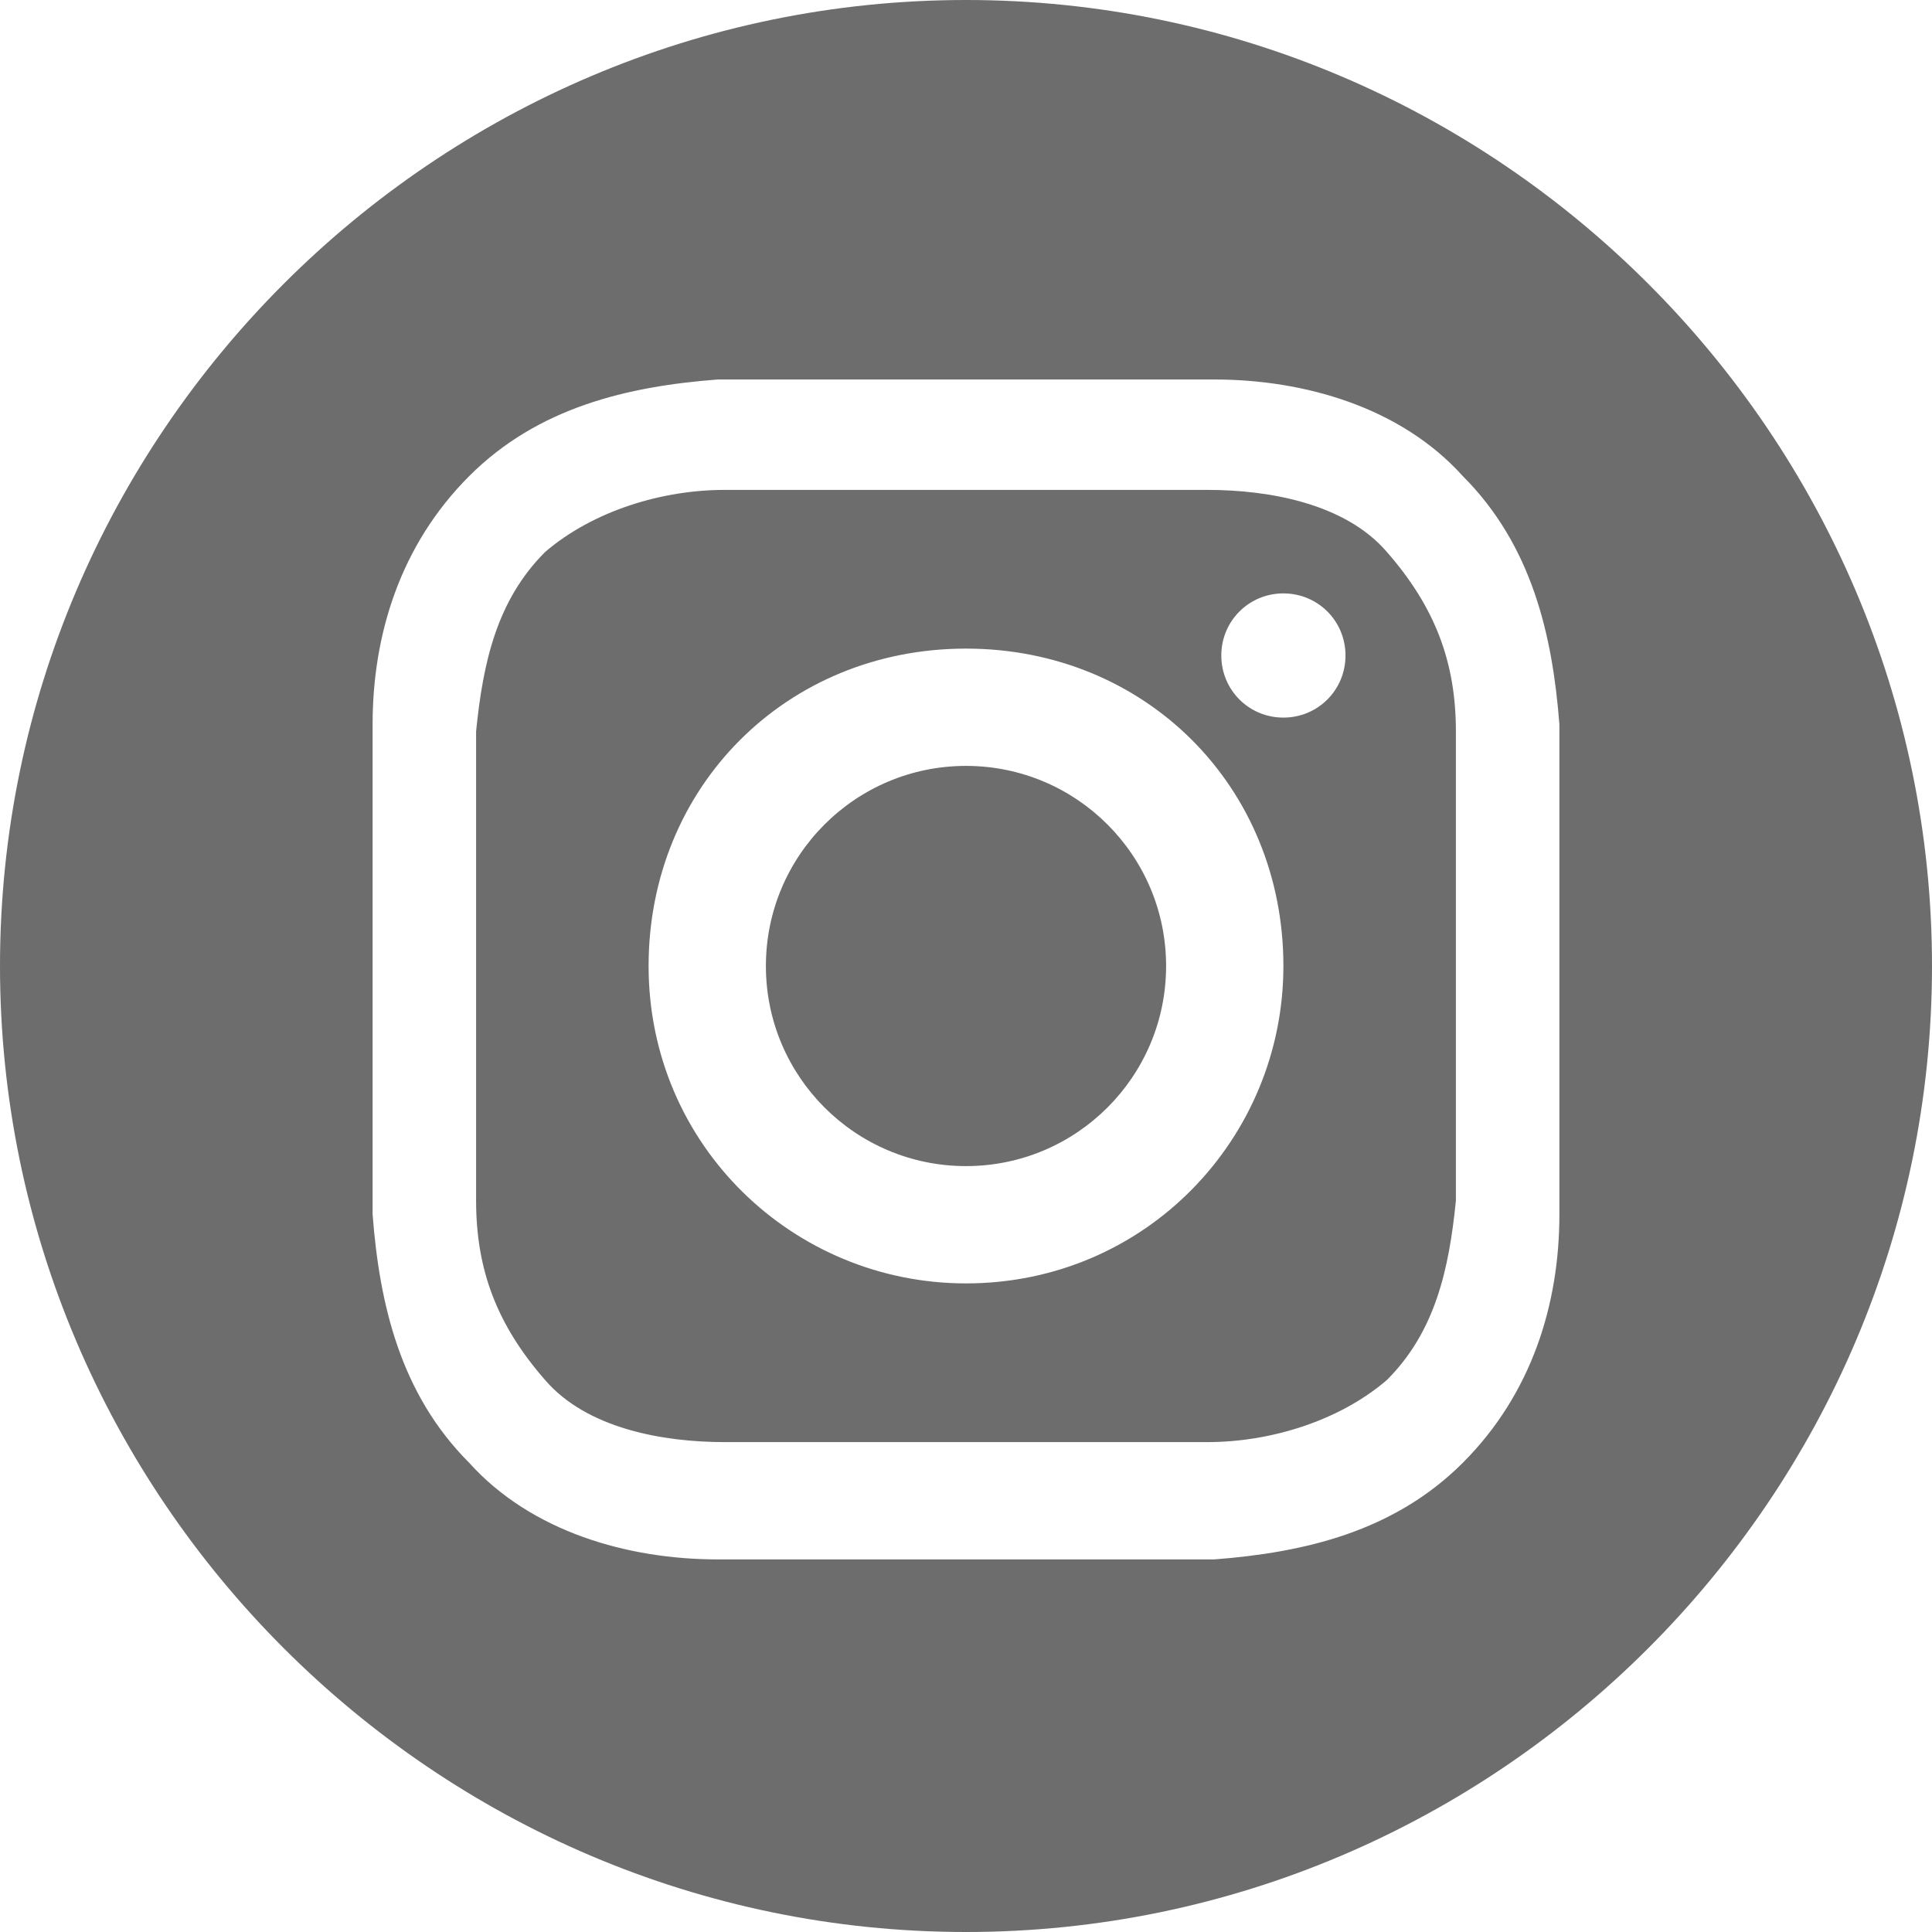
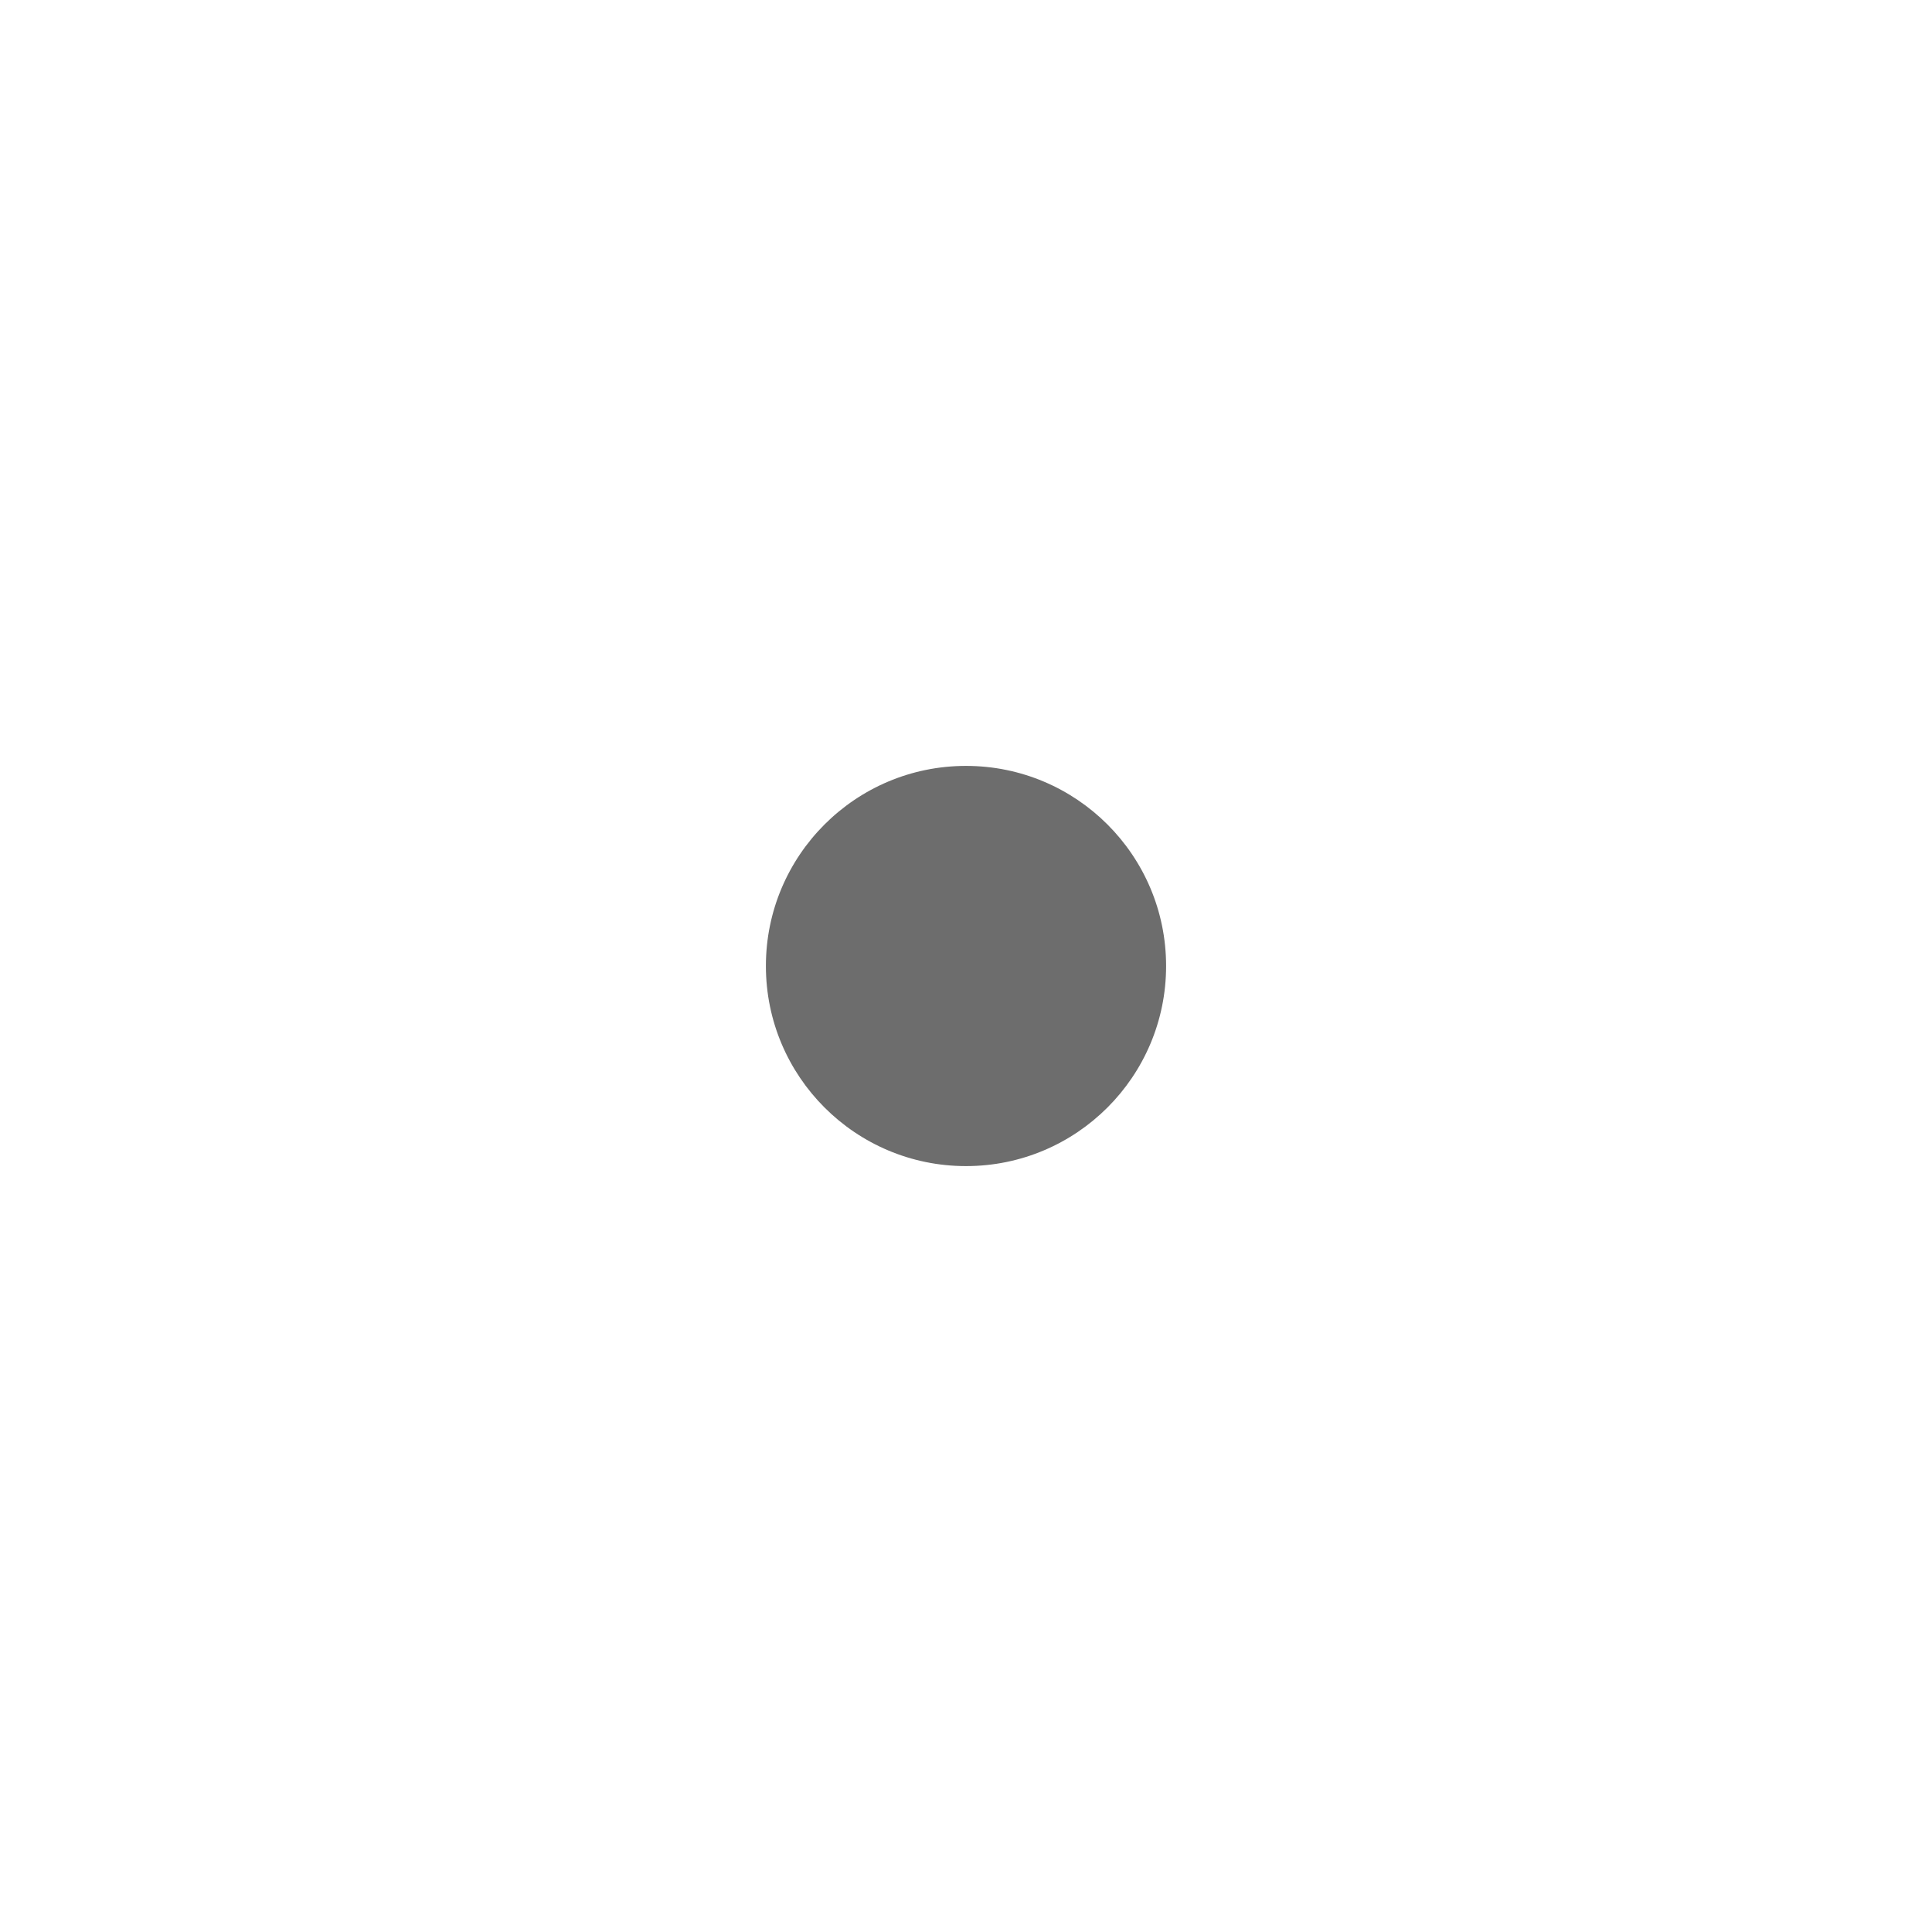
<svg xmlns="http://www.w3.org/2000/svg" id="Layer_1" data-name="Layer 1" version="1.1" viewBox="0 0 28 28">
  <defs>
    <style>
      .cls-1 {
        fill: #6d6d6d;
        stroke-width: 0px;
      }
    </style>
  </defs>
  <circle class="cls-1" cx="14" cy="14" r="2.9" />
-   <path class="cls-1" d="M14,0C6.3,0,0,6.3,0,14s6.3,14,14,14,14-6.3,14-14S21.7,0,14,0ZM22.6,17.6c0,1.3-.4,2.6-1.4,3.6-1,1-2.3,1.3-3.6,1.4h-7.2c-1.3,0-2.7-.4-3.6-1.4-1-1-1.3-2.3-1.4-3.6v-7.1c0-1.3.4-2.6,1.4-3.6,1-1,2.3-1.3,3.6-1.4h7.2c1.3,0,2.7.4,3.6,1.4,1,1,1.3,2.3,1.4,3.6v7.1Z" />
-   <path class="cls-1" d="M17.5,7.1c-1.8,0-5.3,0-7,0-.9,0-1.9.3-2.6.9-.7.7-.9,1.6-1,2.6,0,1.7,0,6.8,0,6.8,0,1,.3,1.8,1,2.6.6.7,1.7.9,2.6.9,1.8,0,5.3,0,7,0,.9,0,1.9-.3,2.6-.9.7-.7.9-1.6,1-2.6v-6.8c0-1-.3-1.8-1-2.6-.6-.7-1.7-.9-2.6-.9h0ZM14,18.6c-2.5,0-4.6-2-4.6-4.6s2-4.6,4.6-4.6,4.6,2,4.6,4.6h0c0,2.5-2,4.6-4.6,4.6ZM18.6,10.4c-.5,0-.9-.4-.9-.9,0-.5.4-.9.9-.9.5,0,.9.4.9.9s-.4.9-.9.9h0Z" />
</svg>